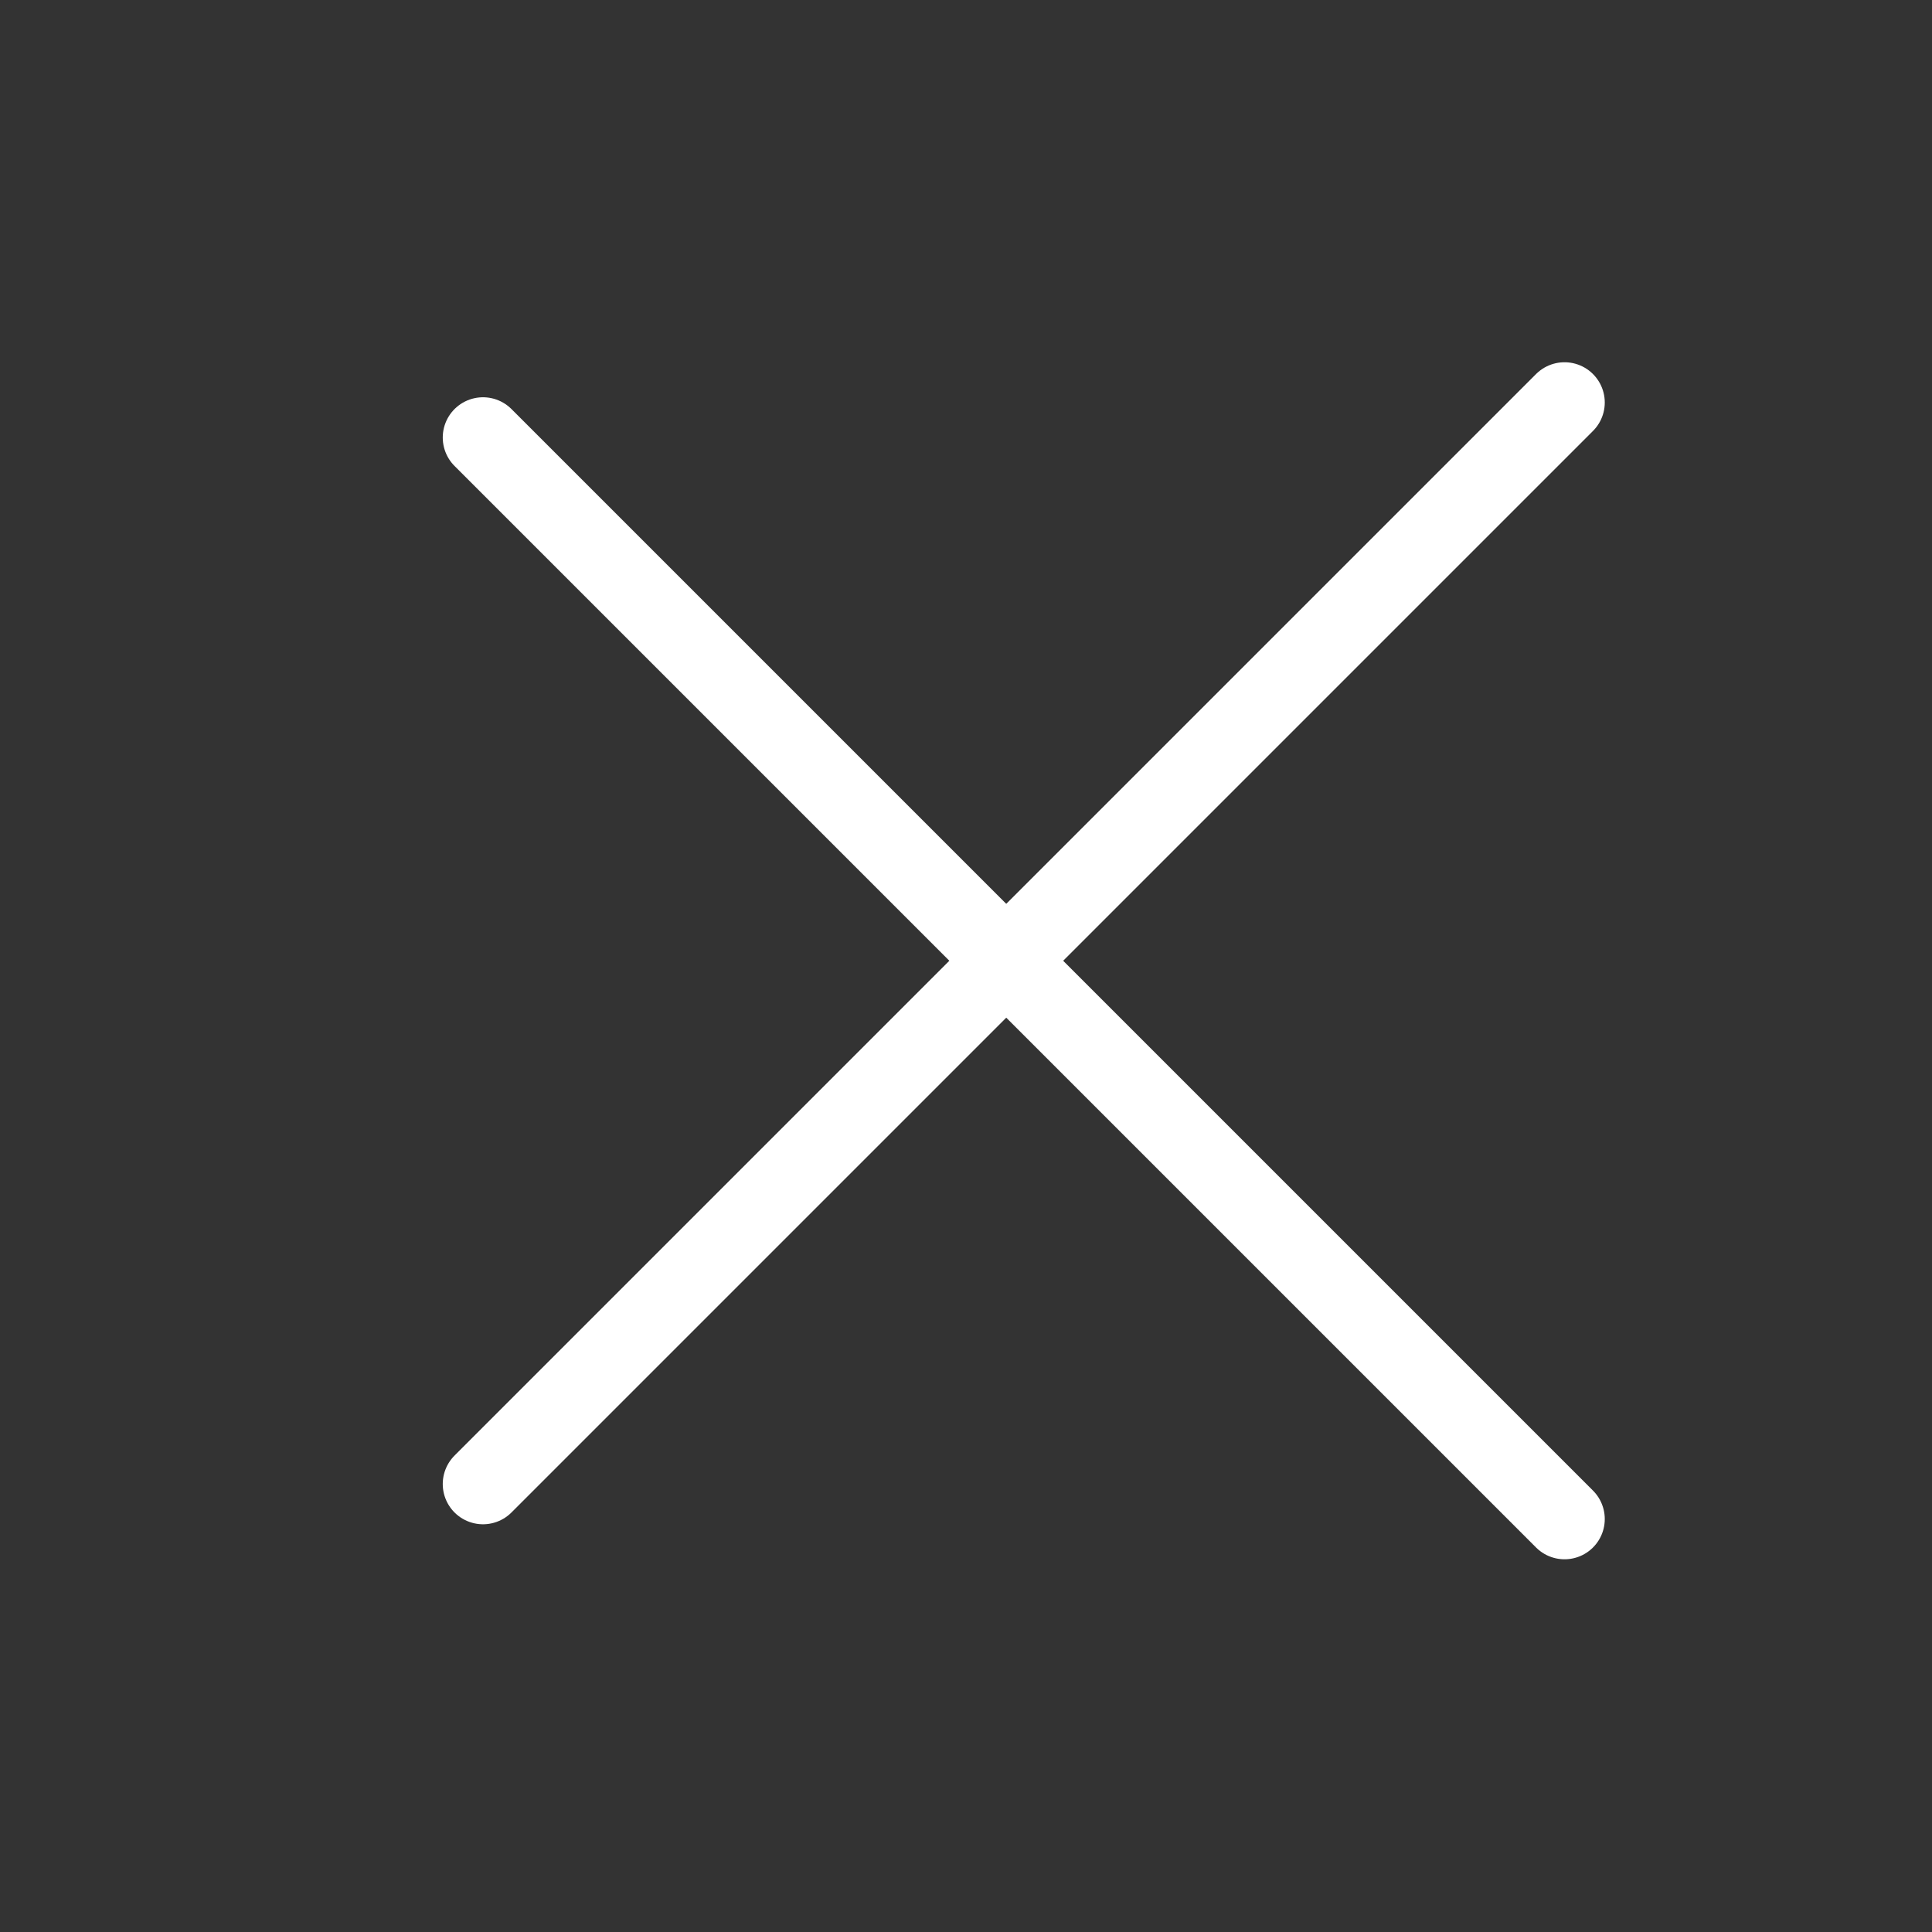
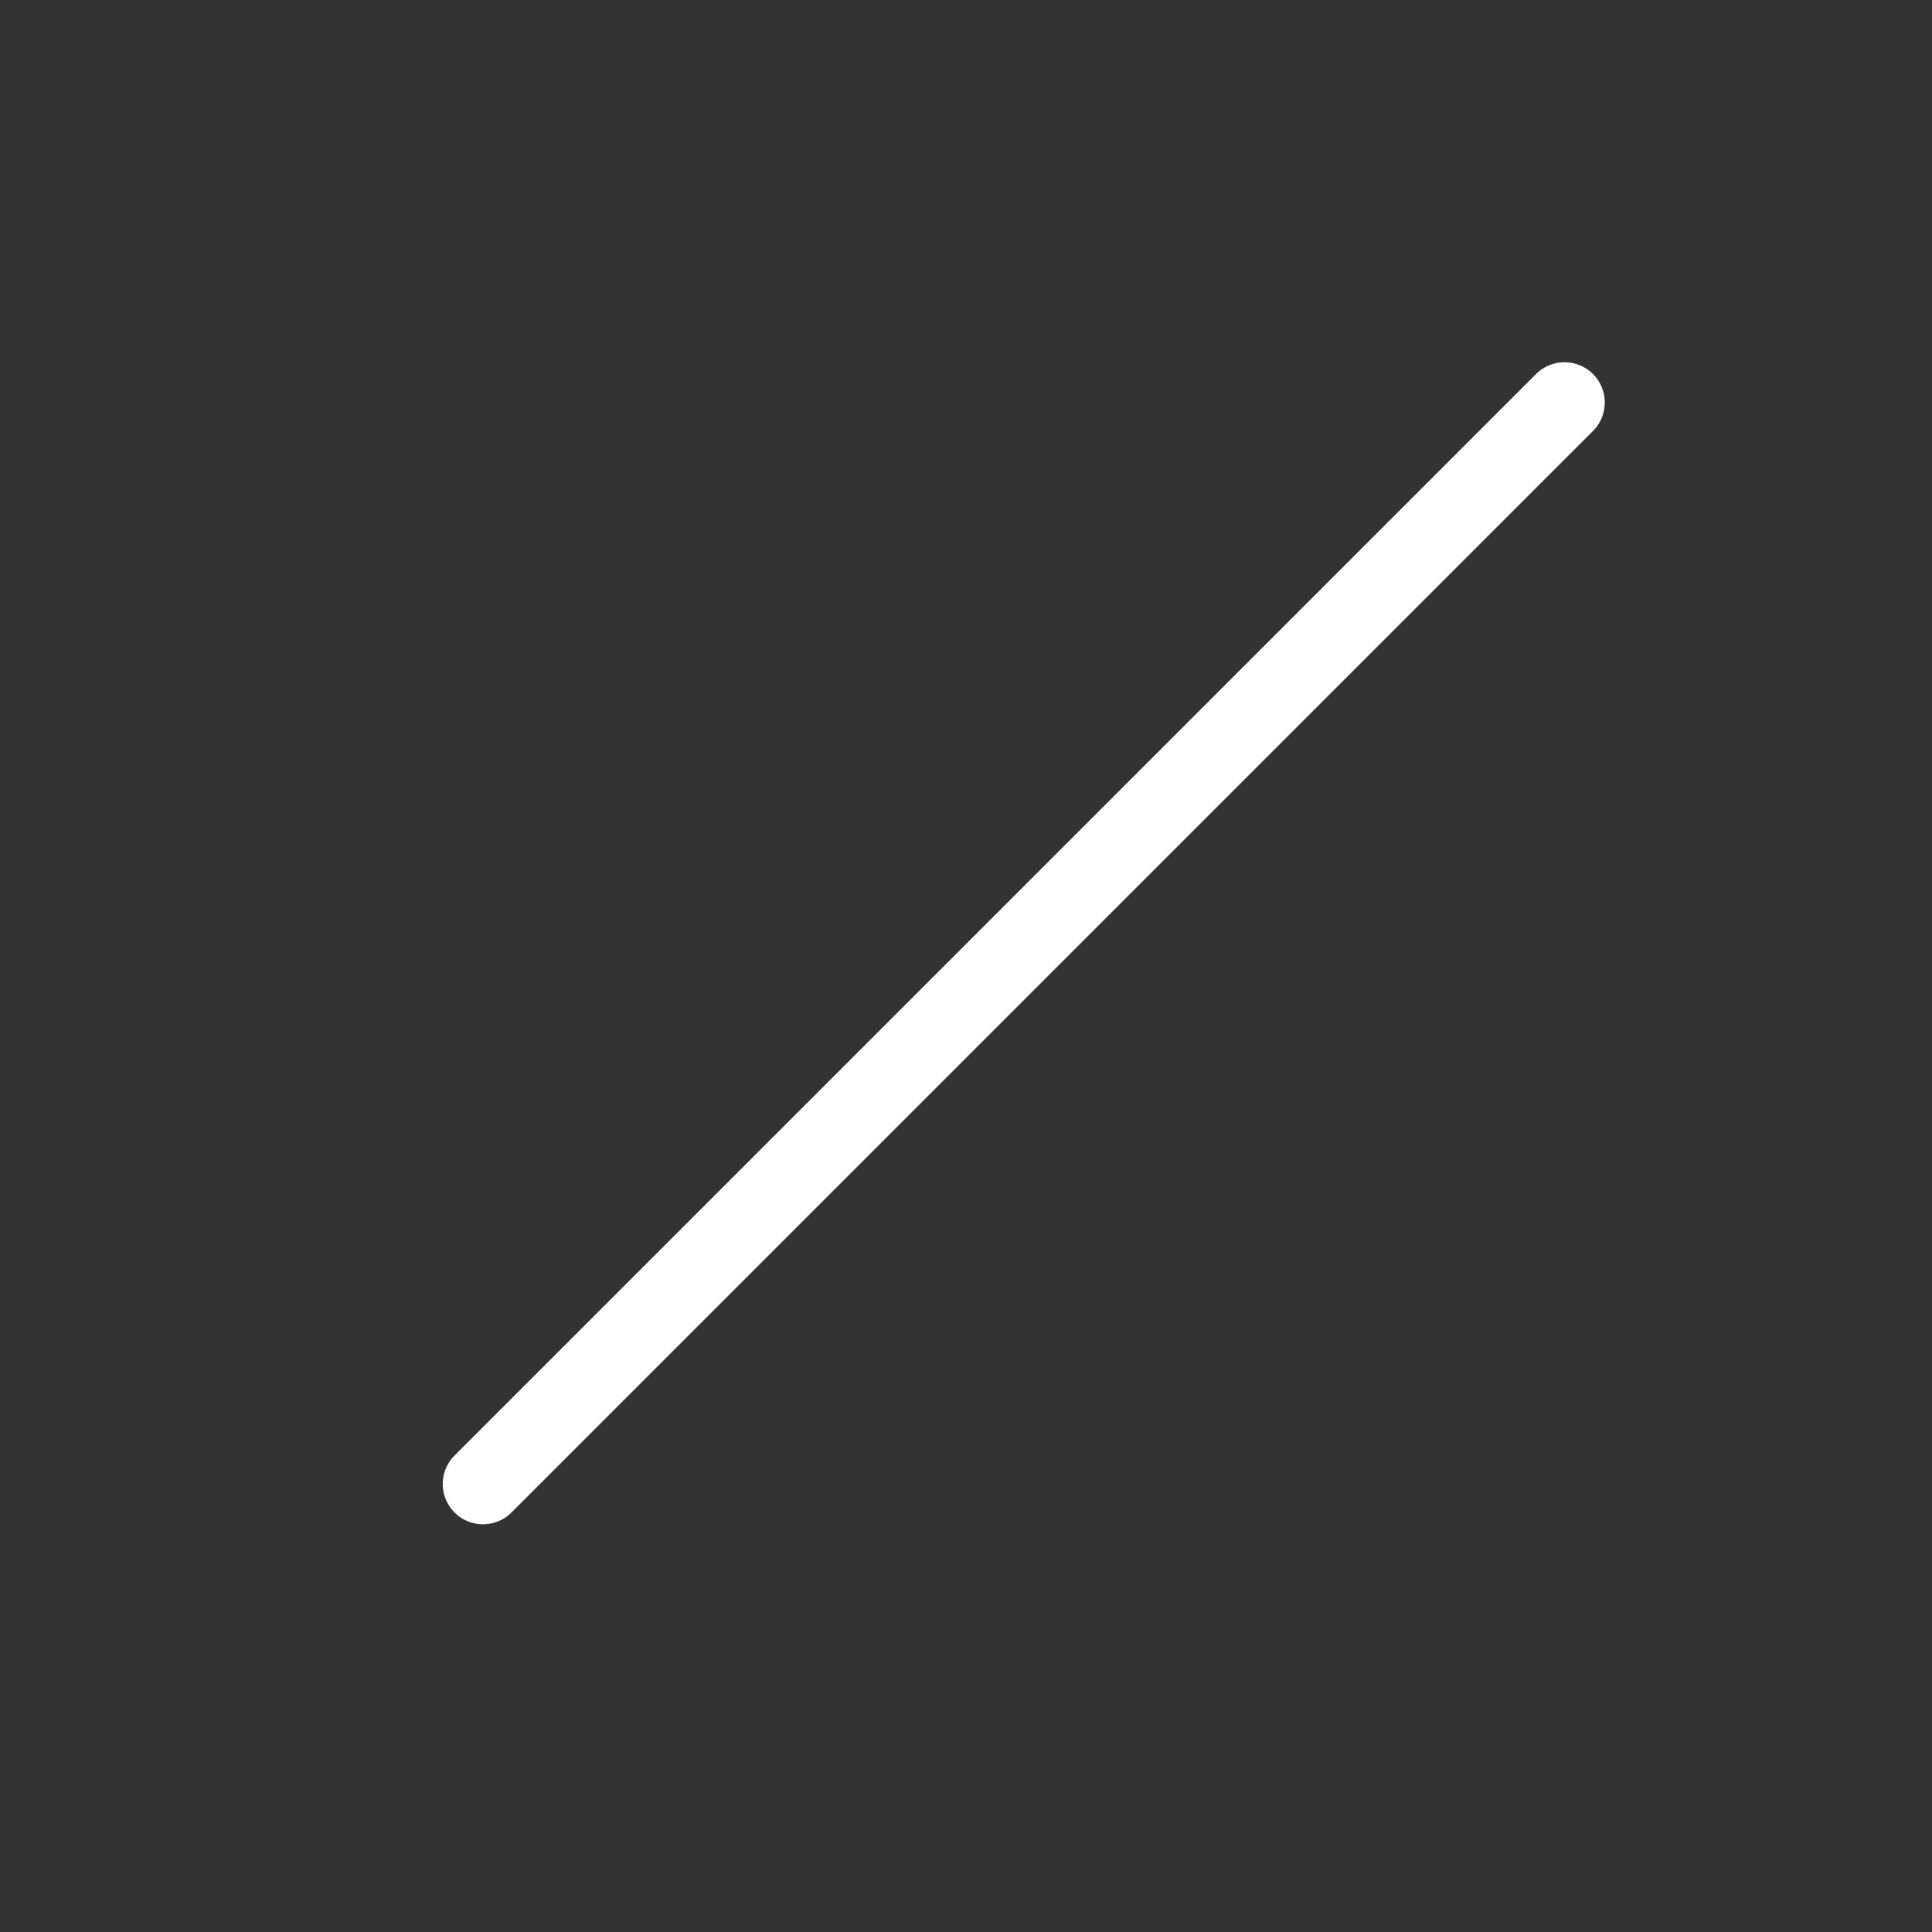
<svg xmlns="http://www.w3.org/2000/svg" width="24" height="24" viewBox="0 0 24 24" fill="none">
  <rect x="0" y="0" width="24" height="24" fill="#333333" stroke="none" />
-   <path d="M6 5.435L19.435 18.87" stroke="white" stroke-linecap="round" />
  <path d="M6 18.435L19.435 5" stroke="white" stroke-linecap="round" />
</svg>